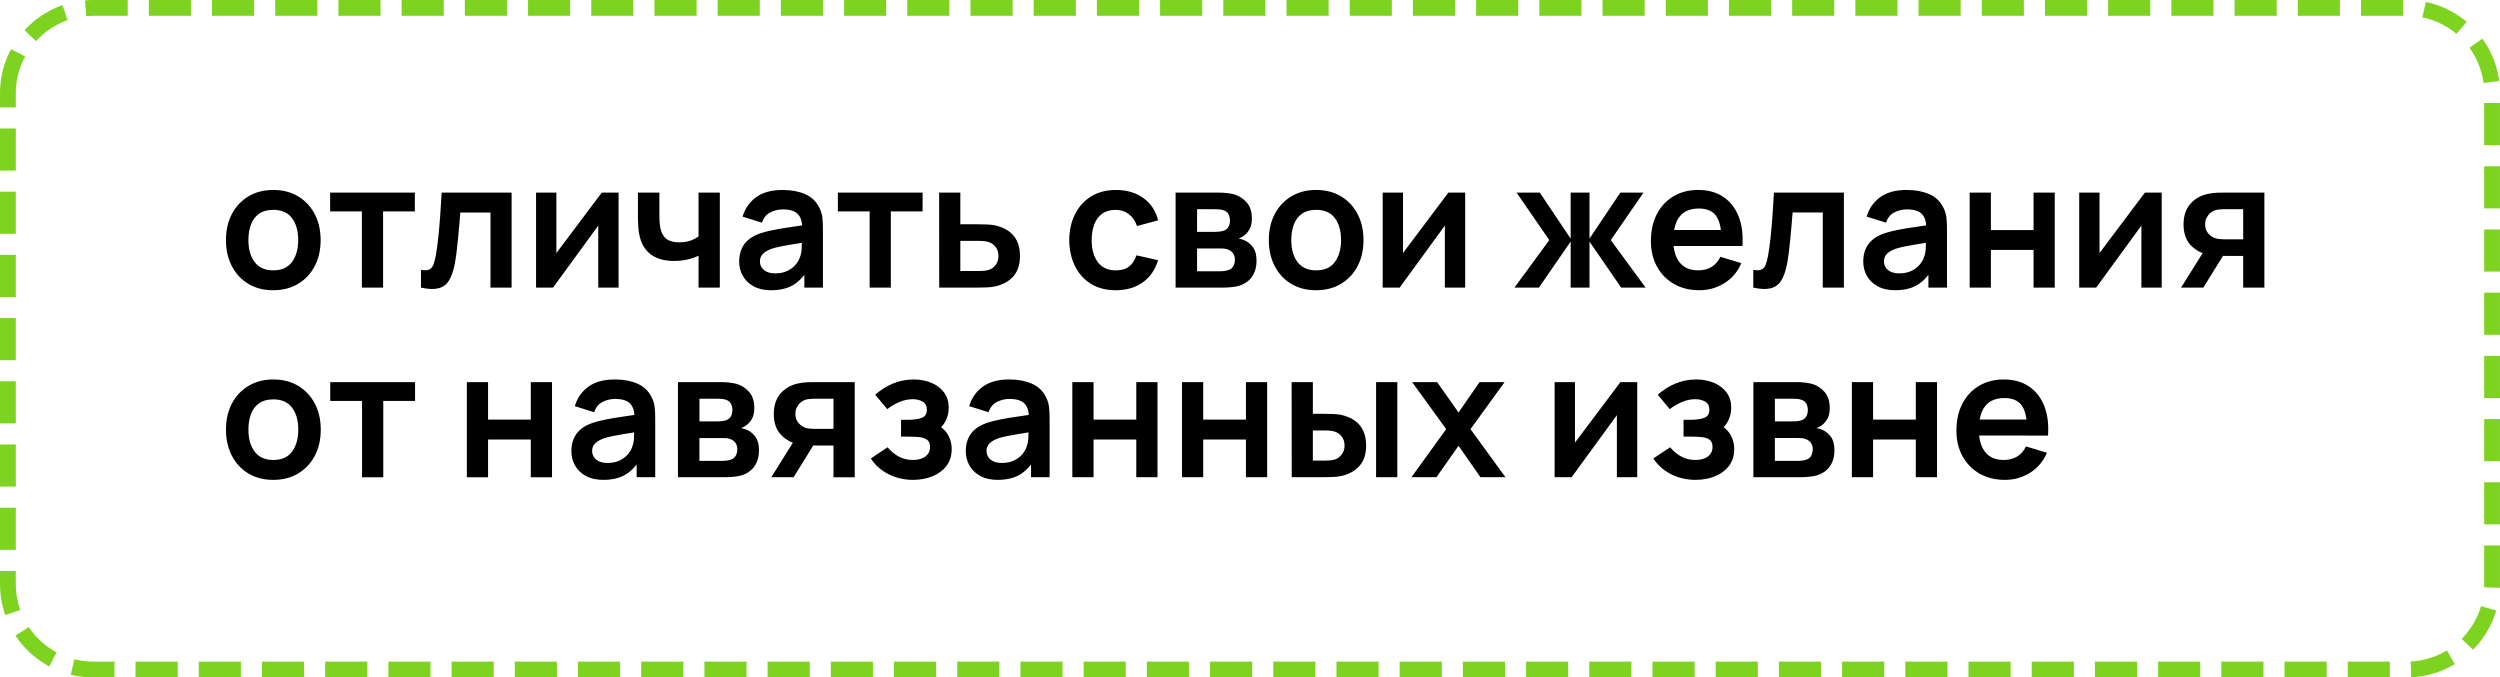
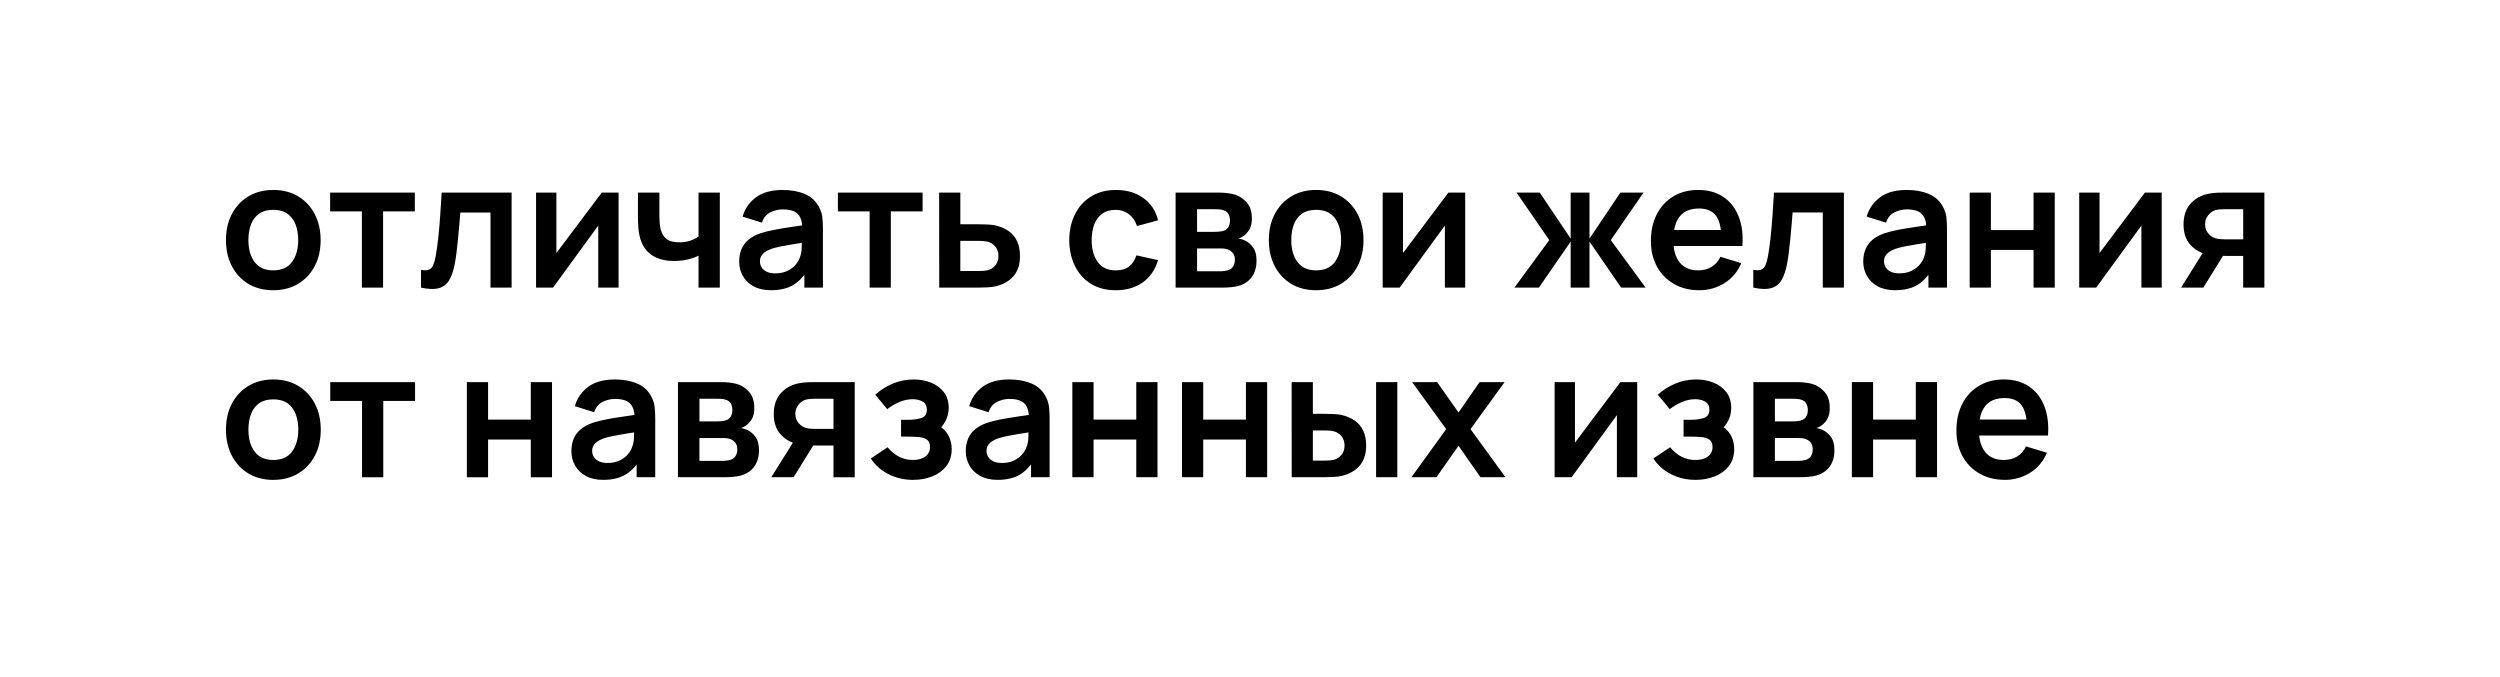
<svg xmlns="http://www.w3.org/2000/svg" xml:space="preserve" width="100.457mm" height="27.22mm" version="1.1" style="shape-rendering:geometricPrecision; text-rendering:geometricPrecision; image-rendering:optimizeQuality; fill-rule:evenodd; clip-rule:evenodd" viewBox="0 0 3396.76 920.4">
  <defs>
    <style type="text/css"> .str0 {stroke:#7ED321;stroke-width:21.47;stroke-miterlimit:10;stroke-dasharray:57.252 28.626} .fil0 {fill:none} .fil1 {fill:black;fill-rule:nonzero} </style>
  </defs>
  <g id="Слой_x0020_1">
-     <path class="fil0 str0" d="M10.74 126.68c0,-64.06 51.91,-115.94 115.94,-115.94l3143.4 0c64.06,0 115.94,51.89 115.94,115.94l0 667.04c0,64.06 -51.89,115.94 -115.94,115.94l-3143.4 0c-64.03,0 -115.94,-51.89 -115.94,-115.94l0 -667.04z" />
    <path class="fil1" d="M371.2 394.36c-12.91,0 -24.18,-2.91 -33.83,-8.72 -9.64,-5.82 -17.09,-13.86 -22.39,-24.11 -5.3,-10.24 -7.97,-21.99 -7.97,-35.3 0,-13.55 2.71,-25.42 8.13,-35.62 5.42,-10.2 12.95,-18.17 22.59,-23.91 9.64,-5.73 20.8,-8.61 33.47,-8.61 12.99,0 24.3,2.91 33.94,8.73 9.64,5.82 17.13,13.82 22.47,24.06 5.34,10.24 8.01,22.03 8.01,35.34 0,13.39 -2.67,25.18 -8.05,35.42 -5.38,10.24 -12.91,18.25 -22.55,24.02 -9.64,5.78 -20.92,8.68 -33.83,8.68zm0 -27.01c11.47,0 20,-3.82 25.58,-11.48 5.58,-7.65 8.37,-17.53 8.37,-29.64 0,-12.51 -2.83,-22.51 -8.49,-29.96 -5.66,-7.45 -14.14,-11.15 -25.46,-11.15 -7.73,0 -14.06,1.71 -19.04,5.18 -4.98,3.47 -8.69,8.29 -11.08,14.46 -2.39,6.17 -3.58,13.35 -3.58,21.47 0,12.51 2.87,22.47 8.56,29.92 5.7,7.45 14.06,11.2 25.14,11.2zm120.48 23.43l0 -103.51 -43.15 0 0 -25.58 115.1 0 0 25.58 -43.15 0 0 103.51 -28.81 0zm80.32 0l0 -24.14c4.7,0.88 8.33,0.75 10.88,-0.32 2.55,-1.08 4.46,-3.11 5.73,-6.13 1.27,-3.03 2.39,-7.05 3.35,-12.07 1.27,-7.09 2.43,-15.26 3.43,-24.5 1,-9.24 1.87,-19.12 2.63,-29.64 0.76,-10.52 1.43,-21.28 2.07,-32.27l95.02 0 0 129.08 -28.69 0 0 -102.07 -40.99 0c-0.4,5.18 -0.88,10.96 -1.43,17.37 -0.56,6.41 -1.16,12.91 -1.8,19.44 -0.64,6.53 -1.32,12.71 -2.07,18.57 -0.76,5.86 -1.56,10.87 -2.35,15.02 -1.83,9.32 -4.42,16.69 -7.81,22.11 -3.39,5.42 -8.13,8.89 -14.18,10.44 -6.06,1.56 -13.98,1.27 -23.78,-0.88zm268.45 -129.08l0 129.08 -27.61 0 0 -84.27 -61.43 84.27 -23.07 0 0 -129.08 27.61 0 0 82.11 61.67 -82.11 22.83 0zm108.65 129.08l0 -43.39c-4.46,2.23 -9.52,3.99 -15.22,5.26 -5.7,1.27 -11.67,1.91 -17.89,1.91 -13.31,0 -23.9,-2.99 -31.83,-8.96 -7.93,-5.97 -13.07,-14.66 -15.38,-26.06 -0.72,-3.27 -1.2,-6.69 -1.47,-10.24 -0.28,-3.55 -0.44,-6.77 -0.48,-9.68 -0.04,-2.91 -0.08,-5.1 -0.08,-6.61l0 -31.31 29.16 0 0 31.31c0,1.75 0.08,4.3 0.24,7.69 0.16,3.39 0.6,6.77 1.31,10.12 1.51,6.37 4.26,11.04 8.25,13.99 3.99,2.95 9.68,4.42 17.09,4.42 5.74,0 10.8,-0.76 15.18,-2.27 4.38,-1.51 8.09,-3.43 11.11,-5.74l0 -59.52 28.92 0 0 129.08 -28.92 0zm98.49 3.58c-9.32,0 -17.21,-1.79 -23.67,-5.34 -6.45,-3.55 -11.31,-8.25 -14.62,-14.14 -3.31,-5.9 -4.98,-12.39 -4.98,-19.48 0,-6.21 1.03,-11.83 3.11,-16.82 2.07,-4.98 5.26,-9.28 9.56,-12.91 4.3,-3.62 9.88,-6.57 16.73,-8.89 5.18,-1.67 11.27,-3.19 18.25,-4.54 6.97,-1.36 14.54,-2.63 22.71,-3.78 8.17,-1.16 16.69,-2.39 25.62,-3.75l-10.28 5.86c0.08,-8.92 -1.91,-15.5 -5.98,-19.72 -4.06,-4.22 -10.91,-6.34 -20.56,-6.34 -5.82,0 -11.43,1.36 -16.85,4.06 -5.42,2.71 -9.2,7.37 -11.35,13.99l-26.3 -8.25c3.19,-10.92 9.29,-19.68 18.25,-26.3 8.96,-6.61 21.04,-9.92 36.25,-9.92 11.48,0 21.6,1.87 30.32,5.62 8.73,3.74 15.18,9.88 19.4,18.4 2.31,4.54 3.71,9.16 4.19,13.9 0.48,4.74 0.72,9.92 0.72,15.5l0 79.24 -25.22 0 0 -27.97 4.18 4.54c-5.82,9.32 -12.59,16.14 -20.36,20.48 -7.77,4.34 -17.49,6.53 -29.12,6.53zm5.74 -22.95c6.53,0 12.11,-1.16 16.73,-3.47 4.62,-2.31 8.32,-5.14 11.07,-8.48 2.75,-3.35 4.58,-6.5 5.54,-9.44 1.51,-3.67 2.39,-7.89 2.59,-12.63 0.2,-4.74 0.28,-8.56 0.28,-11.51l8.85 2.63c-8.69,1.36 -16.14,2.55 -22.35,3.59 -6.21,1.03 -11.55,1.99 -16.02,2.91 -4.46,0.92 -8.41,1.95 -11.83,3.07 -3.35,1.2 -6.18,2.59 -8.49,4.19 -2.31,1.59 -4.06,3.43 -5.3,5.5 -1.23,2.07 -1.87,4.5 -1.87,7.29 0,3.19 0.8,5.97 2.39,8.41 1.59,2.43 3.95,4.38 7.01,5.82 3.07,1.43 6.85,2.15 11.39,2.15zm128.25 19.36l0 -103.51 -43.15 0 0 -25.58 115.1 0 0 25.58 -43.15 0 0 103.51 -28.81 0zm94.54 0l-0.12 -129.08 28.81 0 0 43.03 23.19 0c3.58,0 7.65,0.08 12.15,0.24 4.5,0.16 8.25,0.52 11.28,1.08 7.25,1.59 13.47,4.14 18.61,7.65 5.14,3.51 9.04,8.09 11.75,13.75 2.71,5.66 4.06,12.47 4.06,20.44 0,11.39 -2.91,20.48 -8.76,27.29 -5.86,6.81 -14.1,11.48 -24.7,13.94 -3.19,0.72 -7.05,1.16 -11.64,1.36 -4.58,0.2 -8.72,0.32 -12.39,0.32l-52.23 0zm28.69 -22.59l26.06 0c1.75,0 3.71,-0.08 5.86,-0.24 2.15,-0.16 4.22,-0.52 6.21,-1.08 3.59,-0.95 6.77,-3.15 9.52,-6.53 2.75,-3.39 4.1,-7.53 4.1,-12.47 0,-5.18 -1.39,-9.44 -4.18,-12.79 -2.79,-3.35 -6.21,-5.54 -10.28,-6.58 -1.83,-0.48 -3.75,-0.79 -5.74,-0.95 -1.99,-0.16 -3.82,-0.24 -5.5,-0.24l-26.06 0 0 40.88zm211.2 26.17c-13.31,0 -24.66,-2.99 -34.06,-8.92 -9.4,-5.94 -16.58,-14.02 -21.56,-24.3 -4.98,-10.28 -7.53,-21.91 -7.61,-34.9 0.08,-13.23 2.71,-24.98 7.85,-35.22 5.14,-10.24 12.43,-18.29 21.91,-24.15 9.48,-5.86 20.76,-8.76 33.82,-8.76 14.66,0 27.09,3.67 37.25,11.04 10.16,7.37 16.77,17.45 19.88,30.2l-28.69 7.77c-2.23,-6.93 -5.93,-12.35 -11.11,-16.22 -5.18,-3.86 -11.08,-5.78 -17.69,-5.78 -7.49,0 -13.66,1.75 -18.53,5.3 -4.86,3.55 -8.45,8.45 -10.76,14.66 -2.31,6.21 -3.47,13.27 -3.47,21.16 0,12.27 2.75,22.19 8.25,29.76 5.5,7.57 13.66,11.35 24.5,11.35 7.65,0 13.71,-1.75 18.13,-5.26 4.42,-3.51 7.73,-8.56 9.96,-15.18l29.4 6.57c-3.98,13.15 -10.96,23.23 -20.92,30.28 -9.96,7.05 -22.15,10.6 -36.58,10.6zm81.28 -3.58l0 -129.08 58.69 0c4.22,0 8.17,0.24 11.83,0.72 3.67,0.48 6.81,1.08 9.44,1.79 6.21,1.83 11.71,5.38 16.49,10.68 4.78,5.3 7.17,12.63 7.17,21.95 0,5.5 -0.88,10 -2.63,13.55 -1.75,3.55 -4.06,6.54 -6.94,8.93 -1.35,1.12 -2.75,2.07 -4.18,2.87 -1.43,0.8 -2.87,1.43 -4.3,1.91 3.11,0.48 6.06,1.39 8.84,2.75 4.39,2.15 8.09,5.34 11.08,9.56 2.99,4.22 4.46,10.16 4.46,17.81 0,8.69 -2.07,15.98 -6.26,21.91 -4.18,5.94 -10.32,10.08 -18.37,12.39 -2.95,0.8 -6.34,1.36 -10.16,1.71 -3.82,0.36 -7.73,0.56 -11.71,0.56l-63.47 0zm29.16 -22.23l32.27 0c1.67,0 3.51,-0.16 5.5,-0.48 1.99,-0.32 3.79,-0.76 5.38,-1.32 2.87,-1.03 4.98,-2.87 6.3,-5.5 1.31,-2.63 1.95,-5.38 1.95,-8.25 0,-3.91 -0.96,-7.05 -2.91,-9.4 -1.95,-2.35 -4.3,-3.91 -7.01,-4.7 -1.59,-0.64 -3.31,-1.04 -5.18,-1.16 -1.87,-0.12 -3.43,-0.16 -4.62,-0.16l-31.67 0 0 30.96zm0 -53.55l23.91 0c2.47,0 4.9,-0.16 7.25,-0.44 2.35,-0.28 4.3,-0.75 5.9,-1.47 2.63,-1.03 4.58,-2.79 5.82,-5.26 1.24,-2.47 1.83,-5.22 1.83,-8.25 0,-3.19 -0.68,-6.1 -2.07,-8.69 -1.4,-2.59 -3.62,-4.3 -6.65,-5.18 -1.99,-0.8 -4.38,-1.24 -7.21,-1.32 -2.83,-0.08 -4.66,-0.12 -5.46,-0.12l-23.31 0 0 30.72zm161.72 79.36c-12.91,0 -24.18,-2.91 -33.83,-8.72 -9.64,-5.82 -17.09,-13.86 -22.39,-24.11 -5.3,-10.24 -7.97,-21.99 -7.97,-35.3 0,-13.55 2.71,-25.42 8.13,-35.62 5.42,-10.2 12.95,-18.17 22.59,-23.91 9.64,-5.73 20.8,-8.61 33.47,-8.61 12.99,0 24.3,2.91 33.94,8.73 9.64,5.82 17.13,13.82 22.47,24.06 5.34,10.24 8.01,22.03 8.01,35.34 0,13.39 -2.67,25.18 -8.05,35.42 -5.38,10.24 -12.91,18.25 -22.55,24.02 -9.64,5.78 -20.92,8.68 -33.83,8.68zm0 -27.01c11.47,0 20,-3.82 25.58,-11.48 5.58,-7.65 8.37,-17.53 8.37,-29.64 0,-12.51 -2.83,-22.51 -8.49,-29.96 -5.66,-7.45 -14.14,-11.15 -25.46,-11.15 -7.73,0 -14.06,1.71 -19.04,5.18 -4.98,3.47 -8.69,8.29 -11.08,14.46 -2.39,6.17 -3.58,13.35 -3.58,21.47 0,12.51 2.87,22.47 8.56,29.92 5.7,7.45 14.06,11.2 25.14,11.2zm202.59 -105.66l0 129.08 -27.61 0 0 -84.27 -61.43 84.27 -23.07 0 0 -129.08 27.61 0 0 82.11 61.67 -82.11 22.83 0zm66.93 129.08l47.33 -64.54 -44.46 -64.54 31.55 0 41.96 62.51 0 -62.51 25.58 0 0 62.51 41.96 -62.51 31.43 0 -44.46 64.54 47.33 64.54 -33.23 0 -43.03 -62.51 0 62.51 -25.58 0 0 -62.51 -43.15 62.51 -33.23 0zm251.24 3.58c-13.07,0 -24.54,-2.83 -34.42,-8.48 -9.88,-5.66 -17.57,-13.51 -23.11,-23.55 -5.54,-10.04 -8.32,-21.59 -8.32,-34.66 0,-14.1 2.71,-26.37 8.13,-36.78 5.42,-10.4 12.95,-18.45 22.59,-24.18 9.64,-5.73 20.8,-8.61 33.47,-8.61 13.39,0 24.78,3.11 34.14,9.36 9.36,6.26 16.29,15.1 20.84,26.5 4.54,11.39 6.26,24.82 5.14,40.28l-28.57 0 0 -10.52c-0.08,-14.02 -2.55,-24.26 -7.41,-30.72 -4.86,-6.45 -12.51,-9.68 -22.95,-9.68 -11.79,0 -20.56,3.62 -26.3,10.91 -5.74,7.29 -8.61,17.97 -8.61,31.99 0,13.07 2.87,23.19 8.61,30.36 5.74,7.17 14.1,10.76 25.1,10.76 7.09,0 13.23,-1.6 18.37,-4.74 5.14,-3.15 9.08,-7.69 11.87,-13.67l28.45 8.61c-4.94,11.64 -12.55,20.68 -22.87,27.13 -10.32,6.45 -21.71,9.68 -34.14,9.68zm-44.46 -60.12l0 -21.75 88.81 0 0 21.75 -88.81 0zm117.73 56.54l0 -24.14c4.7,0.88 8.33,0.75 10.88,-0.32 2.55,-1.08 4.46,-3.11 5.73,-6.13 1.27,-3.03 2.39,-7.05 3.35,-12.07 1.27,-7.09 2.43,-15.26 3.43,-24.5 1,-9.24 1.87,-19.12 2.63,-29.64 0.76,-10.52 1.43,-21.28 2.07,-32.27l95.02 0 0 129.08 -28.69 0 0 -102.07 -40.99 0c-0.4,5.18 -0.88,10.96 -1.43,17.37 -0.56,6.41 -1.16,12.91 -1.8,19.44 -0.64,6.53 -1.32,12.71 -2.07,18.57 -0.76,5.86 -1.56,10.87 -2.35,15.02 -1.83,9.32 -4.42,16.69 -7.81,22.11 -3.39,5.42 -8.13,8.89 -14.18,10.44 -6.06,1.56 -13.98,1.27 -23.78,-0.88zm192.67 3.58c-9.32,0 -17.21,-1.79 -23.67,-5.34 -6.45,-3.55 -11.31,-8.25 -14.62,-14.14 -3.31,-5.9 -4.98,-12.39 -4.98,-19.48 0,-6.21 1.03,-11.83 3.11,-16.82 2.07,-4.98 5.26,-9.28 9.56,-12.91 4.3,-3.62 9.88,-6.57 16.73,-8.89 5.18,-1.67 11.27,-3.19 18.25,-4.54 6.97,-1.36 14.54,-2.63 22.71,-3.78 8.17,-1.16 16.69,-2.39 25.62,-3.75l-10.28 5.86c0.08,-8.92 -1.91,-15.5 -5.98,-19.72 -4.06,-4.22 -10.91,-6.34 -20.56,-6.34 -5.82,0 -11.43,1.36 -16.85,4.06 -5.42,2.71 -9.2,7.37 -11.35,13.99l-26.3 -8.25c3.19,-10.92 9.29,-19.68 18.25,-26.3 8.96,-6.61 21.04,-9.92 36.25,-9.92 11.48,0 21.6,1.87 30.32,5.62 8.73,3.74 15.18,9.88 19.4,18.4 2.31,4.54 3.71,9.16 4.19,13.9 0.48,4.74 0.72,9.92 0.72,15.5l0 79.24 -25.22 0 0 -27.97 4.18 4.54c-5.82,9.32 -12.59,16.14 -20.36,20.48 -7.77,4.34 -17.49,6.53 -29.12,6.53zm5.74 -22.95c6.53,0 12.11,-1.16 16.73,-3.47 4.62,-2.31 8.32,-5.14 11.07,-8.48 2.75,-3.35 4.58,-6.5 5.54,-9.44 1.51,-3.67 2.39,-7.89 2.59,-12.63 0.2,-4.74 0.28,-8.56 0.28,-11.51l8.85 2.63c-8.69,1.36 -16.14,2.55 -22.35,3.59 -6.21,1.03 -11.55,1.99 -16.02,2.91 -4.46,0.92 -8.41,1.95 -11.83,3.07 -3.35,1.2 -6.18,2.59 -8.49,4.19 -2.31,1.59 -4.06,3.43 -5.3,5.5 -1.23,2.07 -1.87,4.5 -1.87,7.29 0,3.19 0.8,5.97 2.39,8.41 1.59,2.43 3.95,4.38 7.01,5.82 3.07,1.43 6.85,2.15 11.39,2.15zm95.62 19.36l0 -129.08 28.81 0 0 50.92 57.97 0 0 -50.92 28.81 0 0 129.08 -28.81 0 0 -51.16 -57.97 0 0 51.16 -28.81 0zm260.92 -129.08l0 129.08 -27.61 0 0 -84.27 -61.43 84.27 -23.07 0 0 -129.08 27.61 0 0 82.11 61.67 -82.11 22.83 0zm110.68 129.08l0 -43.03 -23.07 0c-2.95,0 -6.61,-0.08 -11.04,-0.24 -4.42,-0.16 -8.56,-0.56 -12.39,-1.2 -9.96,-1.83 -18.2,-6.21 -24.74,-13.11 -6.53,-6.89 -9.8,-16.26 -9.8,-28.13 0,-11.63 3.11,-20.99 9.32,-28.09 6.21,-7.09 14.3,-11.63 24.26,-13.63 4.14,-0.88 8.45,-1.39 12.87,-1.51 4.42,-0.12 8.09,-0.16 11.04,-0.16l52.35 0 0 129.08 -28.81 0zm-84.38 0l30.84 -49.36 30 0 -30.6 49.36 -30.24 0zm58.33 -65.62l26.06 0 0 -40.88 -26.06 0c-1.51,0 -3.35,0.08 -5.5,0.24 -2.15,0.16 -4.3,0.52 -6.45,1.08 -2.31,0.72 -4.5,1.95 -6.57,3.71 -2.07,1.75 -3.78,3.95 -5.14,6.57 -1.36,2.63 -2.03,5.62 -2.03,8.96 0,5.02 1.47,9.16 4.38,12.47 2.91,3.31 6.3,5.54 10.2,6.65 1.91,0.48 3.9,0.8 5.93,0.96 2.03,0.16 3.75,0.24 5.18,0.24z" />
-     <path class="fil1" d="M371.28 652.02c-12.92,0 -24.21,-2.91 -33.87,-8.74 -9.65,-5.82 -17.11,-13.88 -22.41,-24.13 -5.31,-10.25 -7.98,-22.02 -7.98,-35.34 0,-13.56 2.71,-25.45 8.14,-35.66 5.42,-10.21 12.96,-18.19 22.62,-23.93 9.65,-5.74 20.82,-8.62 33.51,-8.62 13,0 24.33,2.91 33.99,8.73 9.65,5.82 17.15,13.84 22.5,24.09 5.35,10.25 8.02,22.06 8.02,35.38 0,13.4 -2.67,25.21 -8.06,35.46 -5.38,10.25 -12.92,18.27 -22.58,24.05 -9.65,5.79 -20.94,8.7 -33.86,8.7zm0 -27.05c11.49,0 20.02,-3.83 25.61,-11.49 5.58,-7.66 8.38,-17.55 8.38,-29.68 0,-12.52 -2.83,-22.54 -8.5,-30 -5.66,-7.46 -14.16,-11.17 -25.49,-11.17 -7.74,0 -14.08,1.71 -19.07,5.18 -4.99,3.47 -8.7,8.3 -11.09,14.48 -2.39,6.18 -3.59,13.36 -3.59,21.5 0,12.52 2.87,22.5 8.57,29.96 5.7,7.46 14.08,11.21 25.17,11.21zm120.62 23.46l0 -103.63 -43.2 0 0 -25.61 115.24 0 0 25.61 -43.2 0 0 103.63 -28.84 0zm142.4 0l0 -129.24 28.84 0 0 50.98 58.04 0 0 -50.98 28.84 0 0 129.24 -28.84 0 0 -51.22 -58.04 0 0 51.22 -28.84 0zm185.36 3.59c-9.34,0 -17.23,-1.8 -23.7,-5.35 -6.46,-3.55 -11.33,-8.26 -14.64,-14.16 -3.31,-5.9 -4.99,-12.41 -4.99,-19.51 0,-6.22 1.04,-11.84 3.11,-16.83 2.08,-4.98 5.27,-9.3 9.58,-12.92 4.31,-3.63 9.89,-6.58 16.75,-8.9 5.19,-1.67 11.29,-3.19 18.27,-4.55 6.98,-1.36 14.56,-2.63 22.74,-3.79 8.18,-1.16 16.71,-2.39 25.65,-3.75l-10.29 5.86c0.08,-8.94 -1.91,-15.52 -5.98,-19.74 -4.07,-4.23 -10.93,-6.34 -20.58,-6.34 -5.83,0 -11.45,1.36 -16.88,4.07 -5.42,2.71 -9.21,7.38 -11.37,14l-26.33 -8.26c3.19,-10.93 9.3,-19.71 18.27,-26.33 8.98,-6.62 21.06,-9.93 36.3,-9.93 11.49,0 21.62,1.87 30.35,5.62 8.73,3.75 15.2,9.89 19.43,18.43 2.31,4.55 3.71,9.17 4.19,13.92 0.48,4.75 0.72,9.93 0.72,15.52l0 79.34 -25.25 0 0 -28 4.19 4.54c-5.82,9.34 -12.61,16.16 -20.38,20.5 -7.78,4.35 -17.51,6.54 -29.16,6.54zm5.74 -22.98c6.54,0 12.13,-1.16 16.75,-3.47 4.63,-2.31 8.34,-5.14 11.09,-8.49 2.75,-3.35 4.59,-6.5 5.54,-9.45 1.52,-3.67 2.39,-7.9 2.59,-12.65 0.2,-4.75 0.28,-8.57 0.28,-11.53l8.86 2.63c-8.7,1.36 -16.16,2.55 -22.38,3.59 -6.22,1.04 -11.57,1.99 -16.04,2.91 -4.47,0.92 -8.42,1.95 -11.84,3.07 -3.35,1.2 -6.18,2.59 -8.5,4.19 -2.31,1.6 -4.07,3.43 -5.31,5.5 -1.24,2.08 -1.88,4.51 -1.88,7.3 0,3.19 0.8,5.98 2.39,8.42 1.6,2.43 3.95,4.39 7.02,5.83 3.07,1.43 6.86,2.15 11.41,2.15zm95.73 19.39l0 -129.24 58.76 0c4.23,0 8.18,0.24 11.84,0.72 3.67,0.48 6.82,1.08 9.45,1.79 6.22,1.84 11.73,5.39 16.51,10.69 4.79,5.31 7.18,12.65 7.18,21.98 0,5.5 -0.88,10.01 -2.63,13.56 -1.75,3.55 -4.07,6.54 -6.94,8.93 -1.36,1.12 -2.75,2.08 -4.19,2.87 -1.44,0.8 -2.87,1.44 -4.31,1.91 3.11,0.48 6.07,1.4 8.86,2.75 4.39,2.15 8.1,5.35 11.09,9.57 2.99,4.23 4.47,10.17 4.47,17.83 0,8.69 -2.07,15.99 -6.26,21.94 -4.19,5.94 -10.33,10.09 -18.39,12.41 -2.95,0.8 -6.34,1.36 -10.17,1.71 -3.83,0.36 -7.74,0.56 -11.73,0.56l-63.54 0zm29.2 -22.26l32.31 0c1.67,0 3.51,-0.16 5.5,-0.48 1.99,-0.32 3.79,-0.76 5.38,-1.32 2.87,-1.04 4.99,-2.87 6.3,-5.5 1.32,-2.63 1.95,-5.39 1.95,-8.26 0,-3.91 -0.96,-7.06 -2.91,-9.41 -1.95,-2.35 -4.31,-3.91 -7.02,-4.71 -1.6,-0.64 -3.31,-1.04 -5.19,-1.16 -1.87,-0.12 -3.43,-0.16 -4.63,-0.16l-31.71 0 0 30.99zm0 -53.61l23.93 0c2.48,0 4.91,-0.16 7.26,-0.44 2.35,-0.28 4.31,-0.76 5.9,-1.48 2.63,-1.04 4.59,-2.79 5.83,-5.26 1.23,-2.47 1.83,-5.22 1.83,-8.26 0,-3.19 -0.68,-6.1 -2.07,-8.7 -1.4,-2.59 -3.63,-4.31 -6.66,-5.18 -1.99,-0.8 -4.39,-1.24 -7.22,-1.32 -2.83,-0.08 -4.67,-0.12 -5.46,-0.12l-23.33 0 0 30.75zm182.13 75.87l0 -43.08 -23.09 0c-2.95,0 -6.62,-0.08 -11.05,-0.24 -4.43,-0.16 -8.57,-0.56 -12.41,-1.2 -9.97,-1.84 -18.23,-6.22 -24.77,-13.12 -6.54,-6.9 -9.81,-16.28 -9.81,-28.16 0,-11.65 3.11,-21.02 9.34,-28.12 6.22,-7.1 14.32,-11.65 24.29,-13.64 4.15,-0.88 8.46,-1.4 12.88,-1.52 4.43,-0.12 8.1,-0.16 11.05,-0.16l52.41 0 0 129.24 -28.84 0zm-84.49 0l30.87 -49.42 30.04 0 -30.63 49.42 -30.28 0zm58.4 -65.7l26.09 0 0 -40.93 -26.09 0c-1.51,0 -3.35,0.08 -5.5,0.24 -2.15,0.16 -4.31,0.52 -6.46,1.08 -2.31,0.72 -4.51,1.95 -6.58,3.71 -2.07,1.76 -3.79,3.95 -5.15,6.58 -1.36,2.63 -2.03,5.62 -2.03,8.97 0,5.03 1.47,9.18 4.39,12.49 2.91,3.31 6.3,5.54 10.21,6.66 1.92,0.48 3.91,0.8 5.94,0.96 2.04,0.16 3.75,0.24 5.19,0.24zm134.39 69.29c-12.29,0 -23.5,-2.59 -33.63,-7.78 -10.13,-5.18 -18.11,-12.28 -23.93,-21.3l22.74 -15.2c4.63,5.5 9.77,9.73 15.44,12.72 5.67,2.99 11.97,4.51 18.91,4.51 7.26,0 12.96,-1.59 17.11,-4.78 4.15,-3.19 6.22,-7.46 6.22,-12.8 0,-4.71 -1.4,-8.06 -4.19,-10.01 -2.79,-1.95 -6.47,-3.11 -11.01,-3.51 -4.55,-0.4 -9.41,-0.6 -14.6,-0.6l-9.57 0 0 -22.86 9.45 0c7.26,0 13.36,-0.84 18.27,-2.51 4.91,-1.67 7.34,-5.38 7.34,-11.13 0,-5.19 -1.91,-8.9 -5.74,-11.09 -3.83,-2.19 -8.29,-3.27 -13.4,-3.27 -6.22,0 -12.37,1.32 -18.43,3.95 -6.07,2.63 -11.49,5.82 -16.28,9.57l-16.27 -19.63c7.18,-6.38 15.2,-11.45 24.05,-15.16 8.86,-3.71 18.31,-5.54 28.36,-5.54 8.3,0 16.07,1.43 23.3,4.31 7.22,2.87 13.04,7.18 17.47,12.92 4.43,5.74 6.62,12.84 6.62,21.3 0,6.06 -1.28,11.77 -3.87,17.11 -2.59,5.35 -6.74,10.41 -12.41,15.2l-0.36 -9.34c4.39,1.84 8.14,4.39 11.21,7.66 3.07,3.27 5.42,7.1 7.06,11.49 1.63,4.39 2.43,9.06 2.43,14 0,9.02 -2.39,16.64 -7.18,22.86 -4.79,6.22 -11.13,10.93 -19.07,14.12 -7.94,3.19 -16.63,4.79 -26.05,4.79zm114.76 0c-9.34,0 -17.23,-1.8 -23.7,-5.35 -6.46,-3.55 -11.33,-8.26 -14.64,-14.16 -3.31,-5.9 -4.99,-12.41 -4.99,-19.51 0,-6.22 1.04,-11.84 3.11,-16.83 2.08,-4.98 5.27,-9.3 9.58,-12.92 4.31,-3.63 9.89,-6.58 16.75,-8.9 5.19,-1.67 11.29,-3.19 18.27,-4.55 6.98,-1.36 14.56,-2.63 22.74,-3.79 8.18,-1.16 16.71,-2.39 25.65,-3.75l-10.29 5.86c0.08,-8.94 -1.91,-15.52 -5.98,-19.74 -4.07,-4.23 -10.93,-6.34 -20.58,-6.34 -5.83,0 -11.45,1.36 -16.88,4.07 -5.42,2.71 -9.21,7.38 -11.37,14l-26.33 -8.26c3.19,-10.93 9.3,-19.71 18.27,-26.33 8.98,-6.62 21.06,-9.93 36.3,-9.93 11.49,0 21.62,1.87 30.35,5.62 8.73,3.75 15.2,9.89 19.43,18.43 2.31,4.55 3.71,9.17 4.19,13.92 0.48,4.75 0.72,9.93 0.72,15.52l0 79.34 -25.25 0 0 -28 4.19 4.54c-5.82,9.34 -12.61,16.16 -20.38,20.5 -7.78,4.35 -17.51,6.54 -29.16,6.54zm5.74 -22.98c6.54,0 12.13,-1.16 16.75,-3.47 4.63,-2.31 8.34,-5.14 11.09,-8.49 2.75,-3.35 4.59,-6.5 5.54,-9.45 1.52,-3.67 2.39,-7.9 2.59,-12.65 0.2,-4.75 0.28,-8.57 0.28,-11.53l8.86 2.63c-8.7,1.36 -16.16,2.55 -22.38,3.59 -6.22,1.04 -11.57,1.99 -16.04,2.91 -4.47,0.92 -8.42,1.95 -11.84,3.07 -3.35,1.2 -6.18,2.59 -8.5,4.19 -2.31,1.6 -4.07,3.43 -5.31,5.5 -1.24,2.08 -1.88,4.51 -1.88,7.3 0,3.19 0.8,5.98 2.39,8.42 1.6,2.43 3.95,4.39 7.02,5.83 3.07,1.43 6.86,2.15 11.41,2.15zm95.73 19.39l0 -129.24 28.84 0 0 50.98 58.04 0 0 -50.98 28.84 0 0 129.24 -28.84 0 0 -51.22 -58.04 0 0 51.22 -28.84 0zm148.98 0l0 -129.24 28.84 0 0 50.98 58.04 0 0 -50.98 28.84 0 0 129.24 -28.84 0 0 -51.22 -58.04 0 0 51.22 -28.84 0zm149.1 0l-0.12 -129.24 28.84 0 0 43.08 14.48 0c3.59,0 7.66,0.08 12.17,0.24 4.51,0.16 8.26,0.52 11.29,1.08 7.26,1.6 13.48,4.15 18.63,7.66 5.15,3.51 9.06,8.1 11.77,13.76 2.71,5.66 4.07,12.48 4.07,20.46 0,11.41 -2.95,20.5 -8.86,27.32 -5.9,6.82 -14.16,11.49 -24.77,13.96 -3.11,0.72 -6.98,1.16 -11.61,1.36 -4.63,0.2 -8.74,0.32 -12.33,0.32l-43.56 0zm28.72 -22.62l17.35 0c1.75,0 3.71,-0.08 5.86,-0.24 2.15,-0.16 4.19,-0.52 6.1,-1.08 3.59,-0.96 6.78,-3.15 9.57,-6.54 2.79,-3.39 4.19,-7.54 4.19,-12.48 0,-5.19 -1.4,-9.45 -4.19,-12.8 -2.79,-3.35 -6.22,-5.55 -10.29,-6.58 -1.91,-0.48 -3.83,-0.8 -5.78,-0.96 -1.95,-0.16 -3.79,-0.24 -5.46,-0.24l-17.35 0 0 40.92zm85.92 22.62l0 -129.24 28.84 0 0 129.24 -28.84 0zm47.99 0l47.27 -65.34 -46.31 -63.9 33.99 0 29.08 41.29 28.6 -41.29 33.99 0 -46.31 63.9 47.51 65.34 -33.99 0 -29.8 -42.72 -30.04 42.72 -33.99 0zm306.82 -129.24l0 129.24 -27.64 0 0 -84.36 -61.51 84.36 -23.09 0 0 -129.24 27.64 0 0 82.21 61.75 -82.21 22.85 0zm79.46 132.83c-12.29,0 -23.5,-2.59 -33.63,-7.78 -10.13,-5.18 -18.11,-12.28 -23.93,-21.3l22.74 -15.2c4.63,5.5 9.77,9.73 15.44,12.72 5.67,2.99 11.97,4.51 18.91,4.51 7.26,0 12.96,-1.59 17.11,-4.78 4.15,-3.19 6.22,-7.46 6.22,-12.8 0,-4.71 -1.4,-8.06 -4.19,-10.01 -2.79,-1.95 -6.47,-3.11 -11.01,-3.51 -4.55,-0.4 -9.41,-0.6 -14.6,-0.6l-9.57 0 0 -22.86 9.45 0c7.26,0 13.36,-0.84 18.27,-2.51 4.91,-1.67 7.34,-5.38 7.34,-11.13 0,-5.19 -1.91,-8.9 -5.74,-11.09 -3.83,-2.19 -8.29,-3.27 -13.4,-3.27 -6.22,0 -12.37,1.32 -18.43,3.95 -6.07,2.63 -11.49,5.82 -16.28,9.57l-16.27 -19.63c7.18,-6.38 15.2,-11.45 24.05,-15.16 8.86,-3.71 18.31,-5.54 28.36,-5.54 8.3,0 16.07,1.43 23.3,4.31 7.22,2.87 13.04,7.18 17.47,12.92 4.43,5.74 6.62,12.84 6.62,21.3 0,6.06 -1.28,11.77 -3.87,17.11 -2.59,5.35 -6.74,10.41 -12.41,15.2l-0.36 -9.34c4.39,1.84 8.14,4.39 11.21,7.66 3.07,3.27 5.42,7.1 7.06,11.49 1.63,4.39 2.43,9.06 2.43,14 0,9.02 -2.39,16.64 -7.18,22.86 -4.79,6.22 -11.13,10.93 -19.07,14.12 -7.94,3.19 -16.63,4.79 -26.05,4.79zm78.38 -3.59l0 -129.24 58.76 0c4.23,0 8.18,0.24 11.84,0.72 3.67,0.48 6.82,1.08 9.45,1.79 6.22,1.84 11.73,5.39 16.51,10.69 4.79,5.31 7.18,12.65 7.18,21.98 0,5.5 -0.88,10.01 -2.63,13.56 -1.75,3.55 -4.07,6.54 -6.94,8.93 -1.36,1.12 -2.75,2.08 -4.19,2.87 -1.44,0.8 -2.87,1.44 -4.31,1.91 3.11,0.48 6.07,1.4 8.86,2.75 4.39,2.15 8.1,5.35 11.09,9.57 2.99,4.23 4.47,10.17 4.47,17.83 0,8.69 -2.07,15.99 -6.26,21.94 -4.19,5.94 -10.33,10.09 -18.39,12.41 -2.95,0.8 -6.34,1.36 -10.17,1.71 -3.83,0.36 -7.74,0.56 -11.73,0.56l-63.54 0zm29.2 -22.26l32.31 0c1.67,0 3.51,-0.16 5.5,-0.48 1.99,-0.32 3.79,-0.76 5.38,-1.32 2.87,-1.04 4.99,-2.87 6.3,-5.5 1.32,-2.63 1.95,-5.39 1.95,-8.26 0,-3.91 -0.96,-7.06 -2.91,-9.41 -1.95,-2.35 -4.31,-3.91 -7.02,-4.71 -1.6,-0.64 -3.31,-1.04 -5.19,-1.16 -1.87,-0.12 -3.43,-0.16 -4.63,-0.16l-31.71 0 0 30.99zm0 -53.61l23.93 0c2.48,0 4.91,-0.16 7.26,-0.44 2.35,-0.28 4.31,-0.76 5.9,-1.48 2.63,-1.04 4.59,-2.79 5.83,-5.26 1.23,-2.47 1.83,-5.22 1.83,-8.26 0,-3.19 -0.68,-6.1 -2.07,-8.7 -1.4,-2.59 -3.63,-4.31 -6.66,-5.18 -1.99,-0.8 -4.39,-1.24 -7.22,-1.32 -2.83,-0.08 -4.67,-0.12 -5.46,-0.12l-23.33 0 0 30.75zm104.59 75.87l0 -129.24 28.84 0 0 50.98 58.04 0 0 -50.98 28.84 0 0 129.24 -28.84 0 0 -51.22 -58.04 0 0 51.22 -28.84 0zm207.98 3.59c-13.08,0 -24.57,-2.83 -34.46,-8.5 -9.89,-5.66 -17.59,-13.52 -23.13,-23.57 -5.55,-10.05 -8.34,-21.62 -8.34,-34.7 0,-14.12 2.71,-26.41 8.14,-36.82 5.42,-10.41 12.96,-18.47 22.62,-24.21 9.65,-5.74 20.82,-8.62 33.51,-8.62 13.4,0 24.81,3.11 34.18,9.37 9.37,6.26 16.31,15.12 20.86,26.53 4.54,11.41 6.26,24.85 5.14,40.33l-28.6 0 0 -10.53c-0.08,-14.04 -2.55,-24.29 -7.42,-30.75 -4.87,-6.47 -12.52,-9.69 -22.98,-9.69 -11.81,0 -20.58,3.63 -26.33,10.93 -5.74,7.3 -8.62,17.99 -8.62,32.03 0,13.08 2.87,23.22 8.62,30.39 5.74,7.18 14.12,10.77 25.13,10.77 7.1,0 13.24,-1.59 18.39,-4.74 5.15,-3.15 9.1,-7.7 11.89,-13.68l28.48 8.62c-4.95,11.65 -12.56,20.7 -22.9,27.17 -10.33,6.46 -21.74,9.69 -34.18,9.69zm-44.51 -60.19l0 -21.78 88.91 0 0 21.78 -88.91 0z" />
+     <path class="fil1" d="M371.28 652.02c-12.92,0 -24.21,-2.91 -33.87,-8.74 -9.65,-5.82 -17.11,-13.88 -22.41,-24.13 -5.31,-10.25 -7.98,-22.02 -7.98,-35.34 0,-13.56 2.71,-25.45 8.14,-35.66 5.42,-10.21 12.96,-18.19 22.62,-23.93 9.65,-5.74 20.82,-8.62 33.51,-8.62 13,0 24.33,2.91 33.99,8.73 9.65,5.82 17.15,13.84 22.5,24.09 5.35,10.25 8.02,22.06 8.02,35.38 0,13.4 -2.67,25.21 -8.06,35.46 -5.38,10.25 -12.92,18.27 -22.58,24.05 -9.65,5.79 -20.94,8.7 -33.86,8.7zm0 -27.05c11.49,0 20.02,-3.83 25.61,-11.49 5.58,-7.66 8.38,-17.55 8.38,-29.68 0,-12.52 -2.83,-22.54 -8.5,-30 -5.66,-7.46 -14.16,-11.17 -25.49,-11.17 -7.74,0 -14.08,1.71 -19.07,5.18 -4.99,3.47 -8.7,8.3 -11.09,14.48 -2.39,6.18 -3.59,13.36 -3.59,21.5 0,12.52 2.87,22.5 8.57,29.96 5.7,7.46 14.08,11.21 25.17,11.21zm120.62 23.46l0 -103.63 -43.2 0 0 -25.61 115.24 0 0 25.61 -43.2 0 0 103.63 -28.84 0zm142.4 0l0 -129.24 28.84 0 0 50.98 58.04 0 0 -50.98 28.84 0 0 129.24 -28.84 0 0 -51.22 -58.04 0 0 51.22 -28.84 0zm185.36 3.59c-9.34,0 -17.23,-1.8 -23.7,-5.35 -6.46,-3.55 -11.33,-8.26 -14.64,-14.16 -3.31,-5.9 -4.99,-12.41 -4.99,-19.51 0,-6.22 1.04,-11.84 3.11,-16.83 2.08,-4.98 5.27,-9.3 9.58,-12.92 4.31,-3.63 9.89,-6.58 16.75,-8.9 5.19,-1.67 11.29,-3.19 18.27,-4.55 6.98,-1.36 14.56,-2.63 22.74,-3.79 8.18,-1.16 16.71,-2.39 25.65,-3.75l-10.29 5.86c0.08,-8.94 -1.91,-15.52 -5.98,-19.74 -4.07,-4.23 -10.93,-6.34 -20.58,-6.34 -5.83,0 -11.45,1.36 -16.88,4.07 -5.42,2.71 -9.21,7.38 -11.37,14l-26.33 -8.26c3.19,-10.93 9.3,-19.71 18.27,-26.33 8.98,-6.62 21.06,-9.93 36.3,-9.93 11.49,0 21.62,1.87 30.35,5.62 8.73,3.75 15.2,9.89 19.43,18.43 2.31,4.55 3.71,9.17 4.19,13.92 0.48,4.75 0.72,9.93 0.72,15.52l0 79.34 -25.25 0 0 -28 4.19 4.54c-5.82,9.34 -12.61,16.16 -20.38,20.5 -7.78,4.35 -17.51,6.54 -29.16,6.54zm5.74 -22.98c6.54,0 12.13,-1.16 16.75,-3.47 4.63,-2.31 8.34,-5.14 11.09,-8.49 2.75,-3.35 4.59,-6.5 5.54,-9.45 1.52,-3.67 2.39,-7.9 2.59,-12.65 0.2,-4.75 0.28,-8.57 0.28,-11.53l8.86 2.63c-8.7,1.36 -16.16,2.55 -22.38,3.59 -6.22,1.04 -11.57,1.99 -16.04,2.91 -4.47,0.92 -8.42,1.95 -11.84,3.07 -3.35,1.2 -6.18,2.59 -8.5,4.19 -2.31,1.6 -4.07,3.43 -5.31,5.5 -1.24,2.08 -1.88,4.51 -1.88,7.3 0,3.19 0.8,5.98 2.39,8.42 1.6,2.43 3.95,4.39 7.02,5.83 3.07,1.43 6.86,2.15 11.41,2.15zm95.73 19.39l0 -129.24 58.76 0c4.23,0 8.18,0.24 11.84,0.72 3.67,0.48 6.82,1.08 9.45,1.79 6.22,1.84 11.73,5.39 16.51,10.69 4.79,5.31 7.18,12.65 7.18,21.98 0,5.5 -0.88,10.01 -2.63,13.56 -1.75,3.55 -4.07,6.54 -6.94,8.93 -1.36,1.12 -2.75,2.08 -4.19,2.87 -1.44,0.8 -2.87,1.44 -4.31,1.91 3.11,0.48 6.07,1.4 8.86,2.75 4.39,2.15 8.1,5.35 11.09,9.57 2.99,4.23 4.47,10.17 4.47,17.83 0,8.69 -2.07,15.99 -6.26,21.94 -4.19,5.94 -10.33,10.09 -18.39,12.41 -2.95,0.8 -6.34,1.36 -10.17,1.71 -3.83,0.36 -7.74,0.56 -11.73,0.56l-63.54 0zm29.2 -22.26l32.31 0c1.67,0 3.51,-0.16 5.5,-0.48 1.99,-0.32 3.79,-0.76 5.38,-1.32 2.87,-1.04 4.99,-2.87 6.3,-5.5 1.32,-2.63 1.95,-5.39 1.95,-8.26 0,-3.91 -0.96,-7.06 -2.91,-9.41 -1.95,-2.35 -4.31,-3.91 -7.02,-4.71 -1.6,-0.64 -3.31,-1.04 -5.19,-1.16 -1.87,-0.12 -3.43,-0.16 -4.63,-0.16l-31.71 0 0 30.99zm0 -53.61l23.93 0c2.48,0 4.91,-0.16 7.26,-0.44 2.35,-0.28 4.31,-0.76 5.9,-1.48 2.63,-1.04 4.59,-2.79 5.83,-5.26 1.23,-2.47 1.83,-5.22 1.83,-8.26 0,-3.19 -0.68,-6.1 -2.07,-8.7 -1.4,-2.59 -3.63,-4.31 -6.66,-5.18 -1.99,-0.8 -4.39,-1.24 -7.22,-1.32 -2.83,-0.08 -4.67,-0.12 -5.46,-0.12l-23.33 0 0 30.75zm182.13 75.87l0 -43.08 -23.09 0c-2.95,0 -6.62,-0.08 -11.05,-0.24 -4.43,-0.16 -8.57,-0.56 -12.41,-1.2 -9.97,-1.84 -18.23,-6.22 -24.77,-13.12 -6.54,-6.9 -9.81,-16.28 -9.81,-28.16 0,-11.65 3.11,-21.02 9.34,-28.12 6.22,-7.1 14.32,-11.65 24.29,-13.64 4.15,-0.88 8.46,-1.4 12.88,-1.52 4.43,-0.12 8.1,-0.16 11.05,-0.16l52.41 0 0 129.24 -28.84 0zm-84.49 0l30.87 -49.42 30.04 0 -30.63 49.42 -30.28 0zm58.4 -65.7l26.09 0 0 -40.93 -26.09 0c-1.51,0 -3.35,0.08 -5.5,0.24 -2.15,0.16 -4.31,0.52 -6.46,1.08 -2.31,0.72 -4.51,1.95 -6.58,3.71 -2.07,1.76 -3.79,3.95 -5.15,6.58 -1.36,2.63 -2.03,5.62 -2.03,8.97 0,5.03 1.47,9.18 4.39,12.49 2.91,3.31 6.3,5.54 10.21,6.66 1.92,0.48 3.91,0.8 5.94,0.96 2.04,0.16 3.75,0.24 5.19,0.24zm134.39 69.29c-12.29,0 -23.5,-2.59 -33.63,-7.78 -10.13,-5.18 -18.11,-12.28 -23.93,-21.3l22.74 -15.2c4.63,5.5 9.77,9.73 15.44,12.72 5.67,2.99 11.97,4.51 18.91,4.51 7.26,0 12.96,-1.59 17.11,-4.78 4.15,-3.19 6.22,-7.46 6.22,-12.8 0,-4.71 -1.4,-8.06 -4.19,-10.01 -2.79,-1.95 -6.47,-3.11 -11.01,-3.51 -4.55,-0.4 -9.41,-0.6 -14.6,-0.6l-9.57 0 0 -22.86 9.45 0c7.26,0 13.36,-0.84 18.27,-2.51 4.91,-1.67 7.34,-5.38 7.34,-11.13 0,-5.19 -1.91,-8.9 -5.74,-11.09 -3.83,-2.19 -8.29,-3.27 -13.4,-3.27 -6.22,0 -12.37,1.32 -18.43,3.95 -6.07,2.63 -11.49,5.82 -16.28,9.57l-16.27 -19.63c7.18,-6.38 15.2,-11.45 24.05,-15.16 8.86,-3.71 18.31,-5.54 28.36,-5.54 8.3,0 16.07,1.43 23.3,4.31 7.22,2.87 13.04,7.18 17.47,12.92 4.43,5.74 6.62,12.84 6.62,21.3 0,6.06 -1.28,11.77 -3.87,17.11 -2.59,5.35 -6.74,10.41 -12.41,15.2l-0.36 -9.34c4.39,1.84 8.14,4.39 11.21,7.66 3.07,3.27 5.42,7.1 7.06,11.49 1.63,4.39 2.43,9.06 2.43,14 0,9.02 -2.39,16.64 -7.18,22.86 -4.79,6.22 -11.13,10.93 -19.07,14.12 -7.94,3.19 -16.63,4.79 -26.05,4.79zm114.76 0c-9.34,0 -17.23,-1.8 -23.7,-5.35 -6.46,-3.55 -11.33,-8.26 -14.64,-14.16 -3.31,-5.9 -4.99,-12.41 -4.99,-19.51 0,-6.22 1.04,-11.84 3.11,-16.83 2.08,-4.98 5.27,-9.3 9.58,-12.92 4.31,-3.63 9.89,-6.58 16.75,-8.9 5.19,-1.67 11.29,-3.19 18.27,-4.55 6.98,-1.36 14.56,-2.63 22.74,-3.79 8.18,-1.16 16.71,-2.39 25.65,-3.75l-10.29 5.86c0.08,-8.94 -1.91,-15.52 -5.98,-19.74 -4.07,-4.23 -10.93,-6.34 -20.58,-6.34 -5.83,0 -11.45,1.36 -16.88,4.07 -5.42,2.71 -9.21,7.38 -11.37,14l-26.33 -8.26c3.19,-10.93 9.3,-19.71 18.27,-26.33 8.98,-6.62 21.06,-9.93 36.3,-9.93 11.49,0 21.62,1.87 30.35,5.62 8.73,3.75 15.2,9.89 19.43,18.43 2.31,4.55 3.71,9.17 4.19,13.92 0.48,4.75 0.72,9.93 0.72,15.52l0 79.34 -25.25 0 0 -28 4.19 4.54c-5.82,9.34 -12.61,16.16 -20.38,20.5 -7.78,4.35 -17.51,6.54 -29.16,6.54zm5.74 -22.98c6.54,0 12.13,-1.16 16.75,-3.47 4.63,-2.31 8.34,-5.14 11.09,-8.49 2.75,-3.35 4.59,-6.5 5.54,-9.45 1.52,-3.67 2.39,-7.9 2.59,-12.65 0.2,-4.75 0.28,-8.57 0.28,-11.53l8.86 2.63c-8.7,1.36 -16.16,2.55 -22.38,3.59 -6.22,1.04 -11.57,1.99 -16.04,2.91 -4.47,0.92 -8.42,1.95 -11.84,3.07 -3.35,1.2 -6.18,2.59 -8.5,4.19 -2.31,1.6 -4.07,3.43 -5.31,5.5 -1.24,2.08 -1.88,4.51 -1.88,7.3 0,3.19 0.8,5.98 2.39,8.42 1.6,2.43 3.95,4.39 7.02,5.83 3.07,1.43 6.86,2.15 11.41,2.15zm95.73 19.39l0 -129.24 28.84 0 0 50.98 58.04 0 0 -50.98 28.84 0 0 129.24 -28.84 0 0 -51.22 -58.04 0 0 51.22 -28.84 0zm148.98 0l0 -129.24 28.84 0 0 50.98 58.04 0 0 -50.98 28.84 0 0 129.24 -28.84 0 0 -51.22 -58.04 0 0 51.22 -28.84 0zm149.1 0l-0.12 -129.24 28.84 0 0 43.08 14.48 0c3.59,0 7.66,0.08 12.17,0.24 4.51,0.16 8.26,0.52 11.29,1.08 7.26,1.6 13.48,4.15 18.63,7.66 5.15,3.51 9.06,8.1 11.77,13.76 2.71,5.66 4.07,12.48 4.07,20.46 0,11.41 -2.95,20.5 -8.86,27.32 -5.9,6.82 -14.16,11.49 -24.77,13.96 -3.11,0.72 -6.98,1.16 -11.61,1.36 -4.63,0.2 -8.74,0.32 -12.33,0.32l-43.56 0zm28.72 -22.62l17.35 0c1.75,0 3.71,-0.08 5.86,-0.24 2.15,-0.16 4.19,-0.52 6.1,-1.08 3.59,-0.96 6.78,-3.15 9.57,-6.54 2.79,-3.39 4.19,-7.54 4.19,-12.48 0,-5.19 -1.4,-9.45 -4.19,-12.8 -2.79,-3.35 -6.22,-5.55 -10.29,-6.58 -1.91,-0.48 -3.83,-0.8 -5.78,-0.96 -1.95,-0.16 -3.79,-0.24 -5.46,-0.24l-17.35 0 0 40.92zm85.92 22.62l0 -129.24 28.84 0 0 129.24 -28.84 0zm47.99 0l47.27 -65.34 -46.31 -63.9 33.99 0 29.08 41.29 28.6 -41.29 33.99 0 -46.31 63.9 47.51 65.34 -33.99 0 -29.8 -42.72 -30.04 42.72 -33.99 0zm306.82 -129.24l0 129.24 -27.64 0 0 -84.36 -61.51 84.36 -23.09 0 0 -129.24 27.64 0 0 82.21 61.75 -82.21 22.85 0zm79.46 132.83c-12.29,0 -23.5,-2.59 -33.63,-7.78 -10.13,-5.18 -18.11,-12.28 -23.93,-21.3l22.74 -15.2c4.63,5.5 9.77,9.73 15.44,12.72 5.67,2.99 11.97,4.51 18.91,4.51 7.26,0 12.96,-1.59 17.11,-4.78 4.15,-3.19 6.22,-7.46 6.22,-12.8 0,-4.71 -1.4,-8.06 -4.19,-10.01 -2.79,-1.95 -6.47,-3.11 -11.01,-3.51 -4.55,-0.4 -9.41,-0.6 -14.6,-0.6l-9.57 0 0 -22.86 9.45 0c7.26,0 13.36,-0.84 18.27,-2.51 4.91,-1.67 7.34,-5.38 7.34,-11.13 0,-5.19 -1.91,-8.9 -5.74,-11.09 -3.83,-2.19 -8.29,-3.27 -13.4,-3.27 -6.22,0 -12.37,1.32 -18.43,3.95 -6.07,2.63 -11.49,5.82 -16.28,9.57l-16.27 -19.63c7.18,-6.38 15.2,-11.45 24.05,-15.16 8.86,-3.71 18.31,-5.54 28.36,-5.54 8.3,0 16.07,1.43 23.3,4.31 7.22,2.87 13.04,7.18 17.47,12.92 4.43,5.74 6.62,12.84 6.62,21.3 0,6.06 -1.28,11.77 -3.87,17.11 -2.59,5.35 -6.74,10.41 -12.41,15.2l-0.36 -9.34c4.39,1.84 8.14,4.39 11.21,7.66 3.07,3.27 5.42,7.1 7.06,11.49 1.63,4.39 2.43,9.06 2.43,14 0,9.02 -2.39,16.64 -7.18,22.86 -4.79,6.22 -11.13,10.93 -19.07,14.12 -7.94,3.19 -16.63,4.79 -26.05,4.79zm78.38 -3.59l0 -129.24 58.76 0c4.23,0 8.18,0.24 11.84,0.72 3.67,0.48 6.82,1.08 9.45,1.79 6.22,1.84 11.73,5.39 16.51,10.69 4.79,5.31 7.18,12.65 7.18,21.98 0,5.5 -0.88,10.01 -2.63,13.56 -1.75,3.55 -4.07,6.54 -6.94,8.93 -1.36,1.12 -2.75,2.08 -4.19,2.87 -1.44,0.8 -2.87,1.44 -4.31,1.91 3.11,0.48 6.07,1.4 8.86,2.75 4.39,2.15 8.1,5.35 11.09,9.57 2.99,4.23 4.47,10.17 4.47,17.83 0,8.69 -2.07,15.99 -6.26,21.94 -4.19,5.94 -10.33,10.09 -18.39,12.41 -2.95,0.8 -6.34,1.36 -10.17,1.71 -3.83,0.36 -7.74,0.56 -11.73,0.56l-63.54 0zm29.2 -22.26l32.31 0c1.67,0 3.51,-0.16 5.5,-0.48 1.99,-0.32 3.79,-0.76 5.38,-1.32 2.87,-1.04 4.99,-2.87 6.3,-5.5 1.32,-2.63 1.95,-5.39 1.95,-8.26 0,-3.91 -0.96,-7.06 -2.91,-9.41 -1.95,-2.35 -4.31,-3.91 -7.02,-4.71 -1.6,-0.64 -3.31,-1.04 -5.19,-1.16 -1.87,-0.12 -3.43,-0.16 -4.63,-0.16l-31.71 0 0 30.99zm0 -53.61l23.93 0c2.48,0 4.91,-0.16 7.26,-0.44 2.35,-0.28 4.31,-0.76 5.9,-1.48 2.63,-1.04 4.59,-2.79 5.83,-5.26 1.23,-2.47 1.83,-5.22 1.83,-8.26 0,-3.19 -0.68,-6.1 -2.07,-8.7 -1.4,-2.59 -3.63,-4.31 -6.66,-5.18 -1.99,-0.8 -4.39,-1.24 -7.22,-1.32 -2.83,-0.08 -4.67,-0.12 -5.46,-0.12l-23.33 0 0 30.75m104.59 75.87l0 -129.24 28.84 0 0 50.98 58.04 0 0 -50.98 28.84 0 0 129.24 -28.84 0 0 -51.22 -58.04 0 0 51.22 -28.84 0zm207.98 3.59c-13.08,0 -24.57,-2.83 -34.46,-8.5 -9.89,-5.66 -17.59,-13.52 -23.13,-23.57 -5.55,-10.05 -8.34,-21.62 -8.34,-34.7 0,-14.12 2.71,-26.41 8.14,-36.82 5.42,-10.41 12.96,-18.47 22.62,-24.21 9.65,-5.74 20.82,-8.62 33.51,-8.62 13.4,0 24.81,3.11 34.18,9.37 9.37,6.26 16.31,15.12 20.86,26.53 4.54,11.41 6.26,24.85 5.14,40.33l-28.6 0 0 -10.53c-0.08,-14.04 -2.55,-24.29 -7.42,-30.75 -4.87,-6.47 -12.52,-9.69 -22.98,-9.69 -11.81,0 -20.58,3.63 -26.33,10.93 -5.74,7.3 -8.62,17.99 -8.62,32.03 0,13.08 2.87,23.22 8.62,30.39 5.74,7.18 14.12,10.77 25.13,10.77 7.1,0 13.24,-1.59 18.39,-4.74 5.15,-3.15 9.1,-7.7 11.89,-13.68l28.48 8.62c-4.95,11.65 -12.56,20.7 -22.9,27.17 -10.33,6.46 -21.74,9.69 -34.18,9.69zm-44.51 -60.19l0 -21.78 88.91 0 0 21.78 -88.91 0z" />
  </g>
</svg>